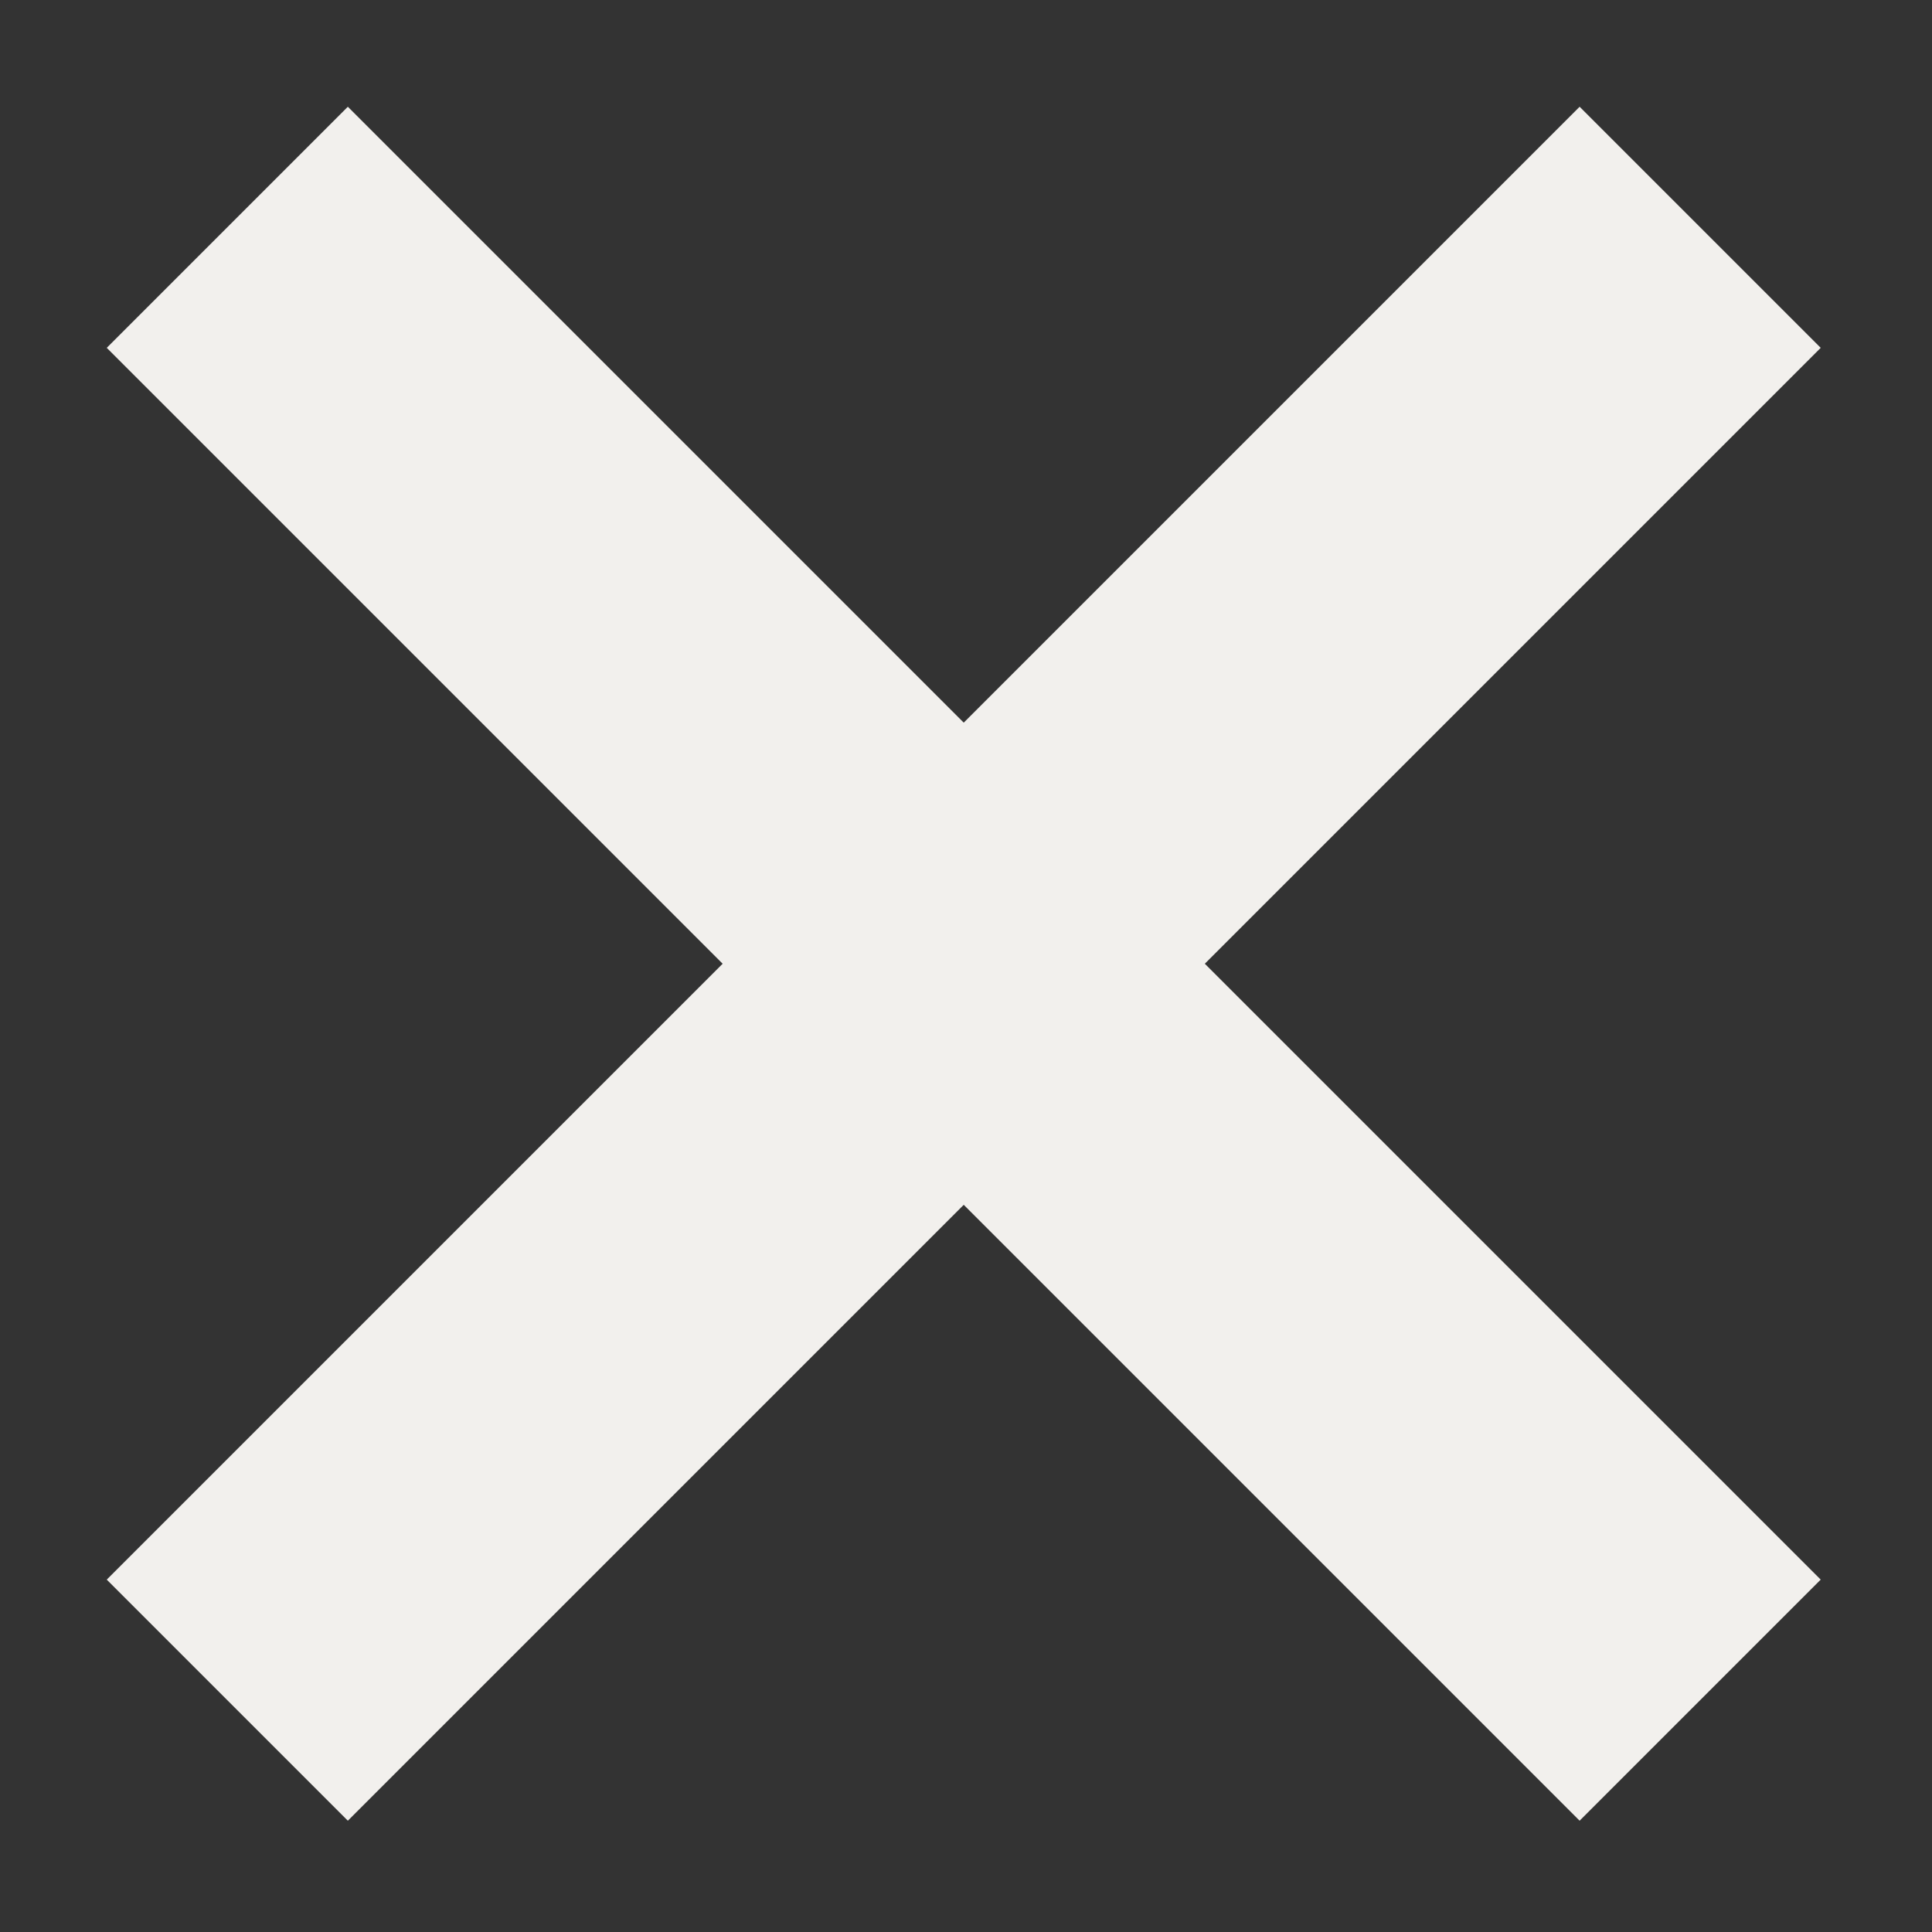
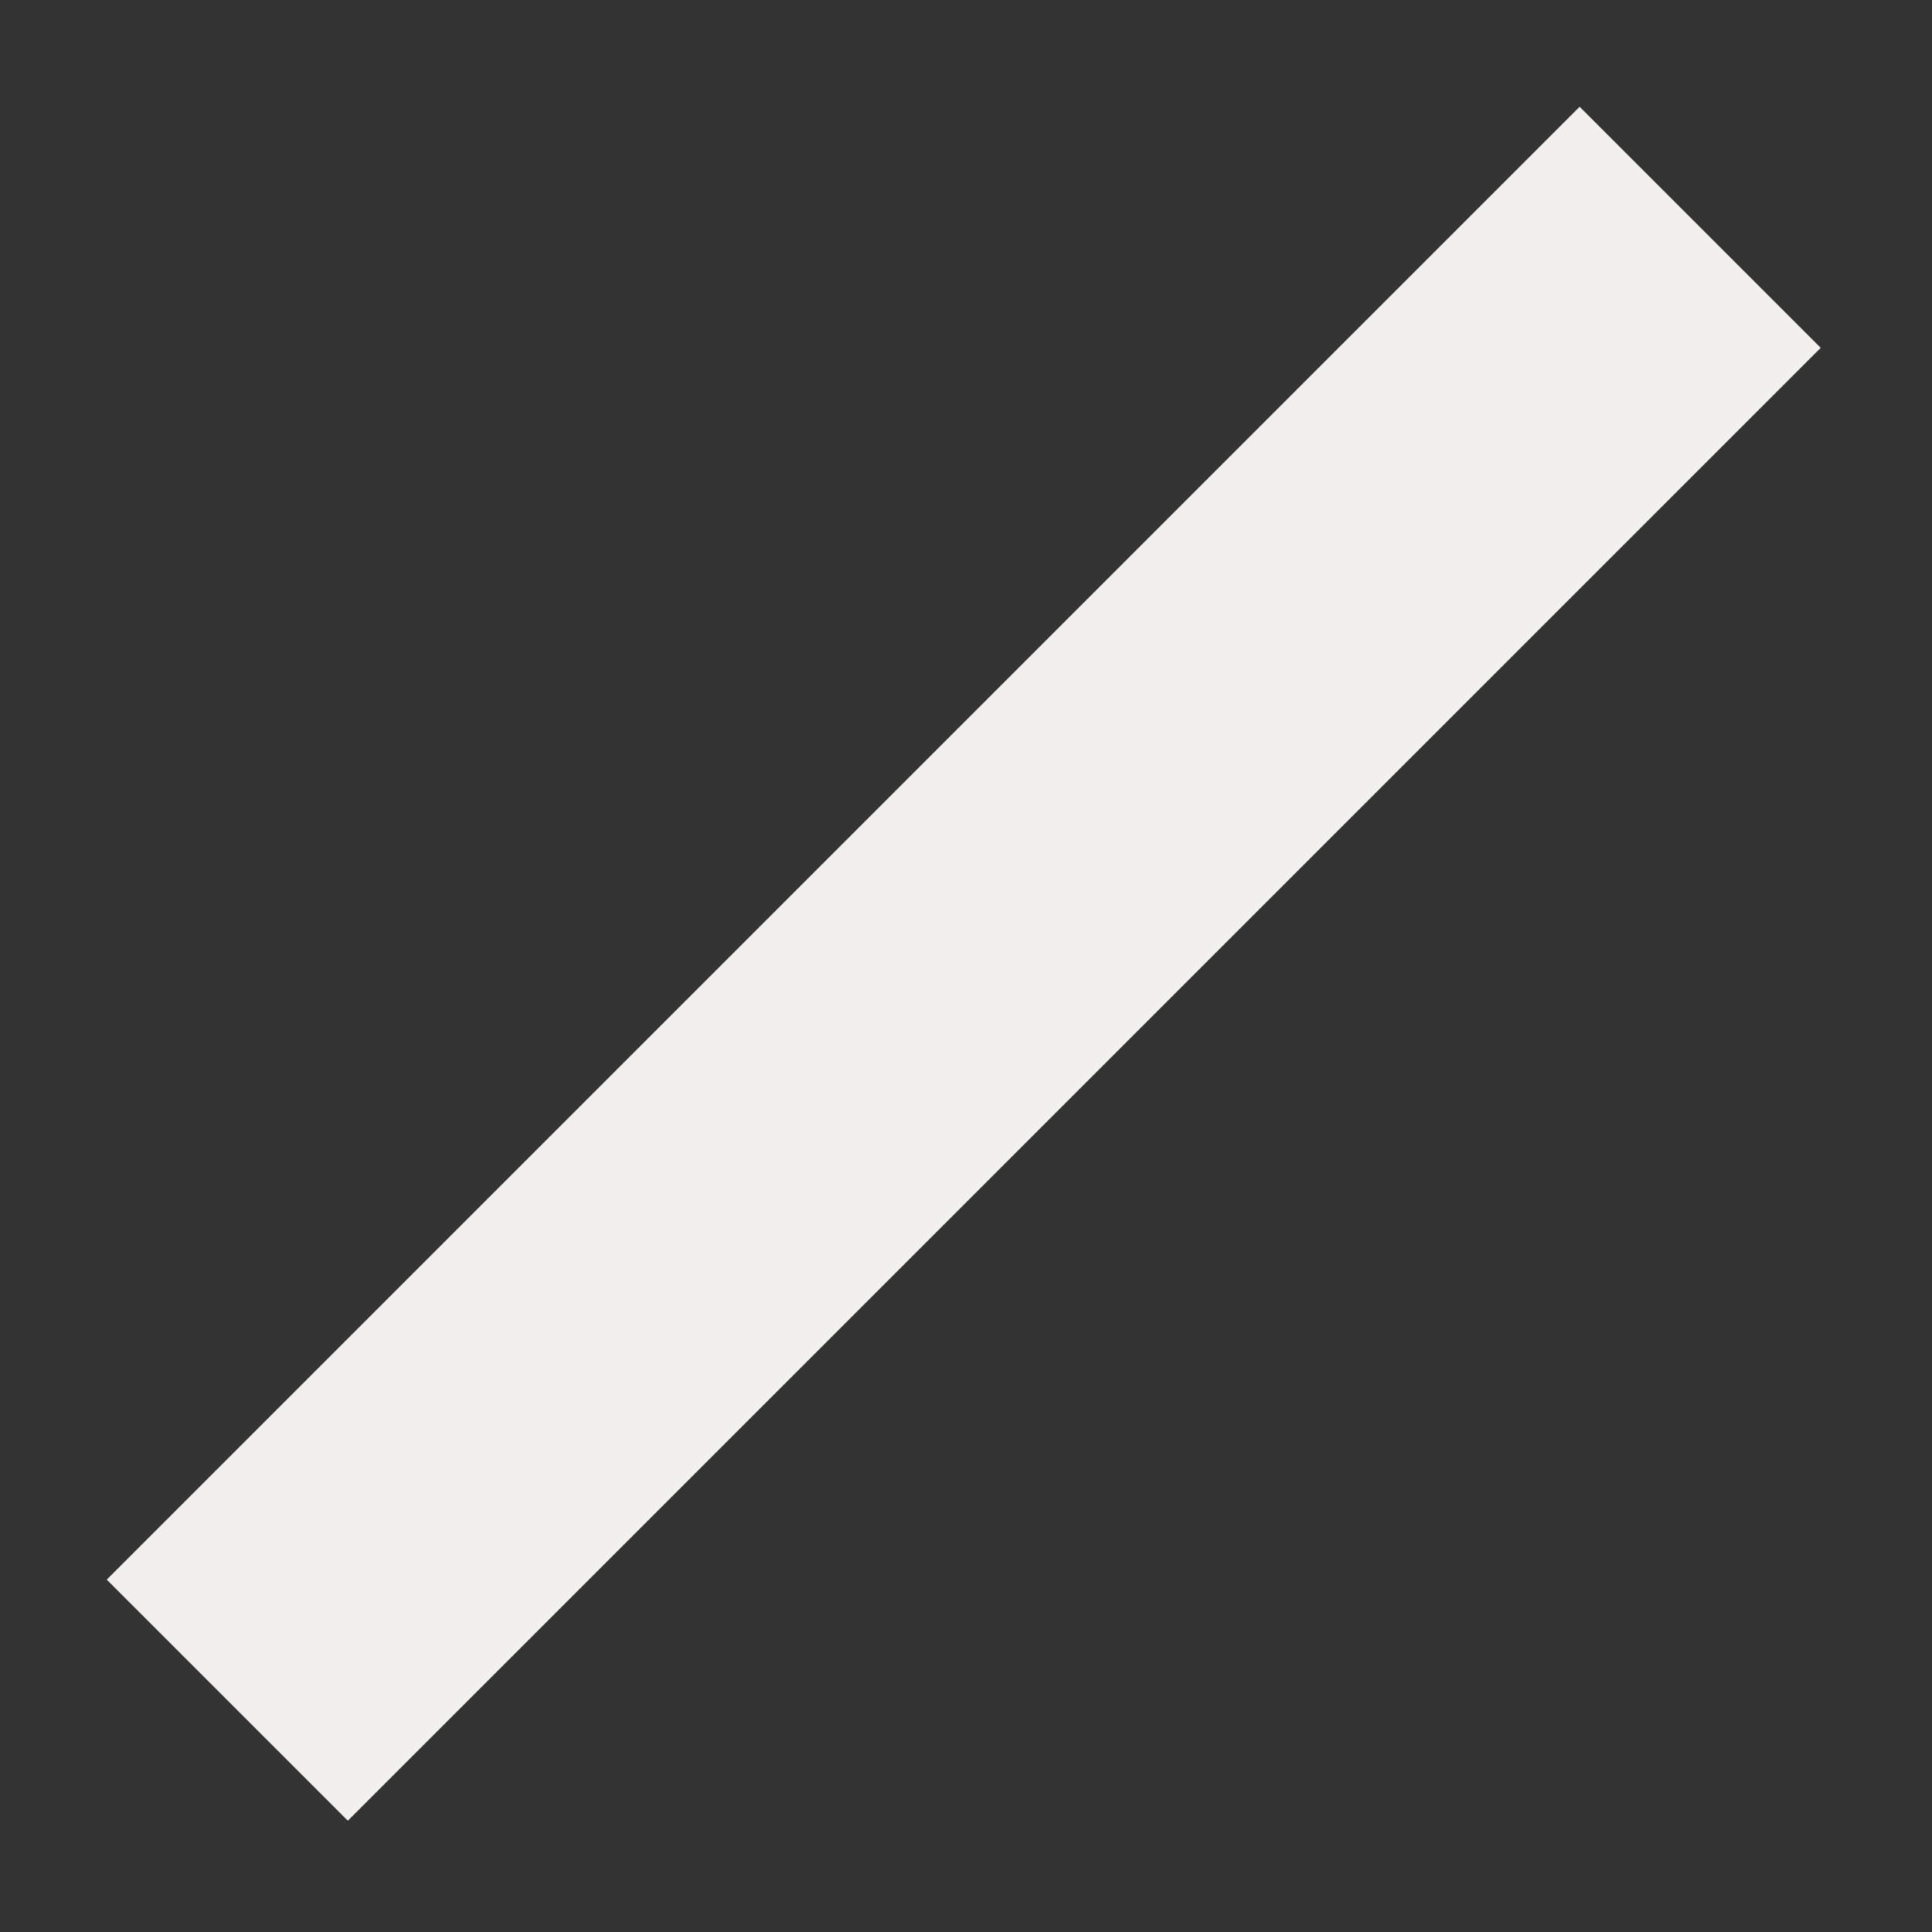
<svg xmlns="http://www.w3.org/2000/svg" width="17" height="17" viewBox="0 0 17 17" fill="none">
  <rect x="0" y="0" width="17" height="17" fill="#333333" stroke="none" />
  <path d="M14.96 2L2 14.96" stroke="#F2F0ED" stroke-width="3" />
-   <path d="M14.96 14.96L2 2" stroke="#F2F0ED" stroke-width="3" />
</svg>